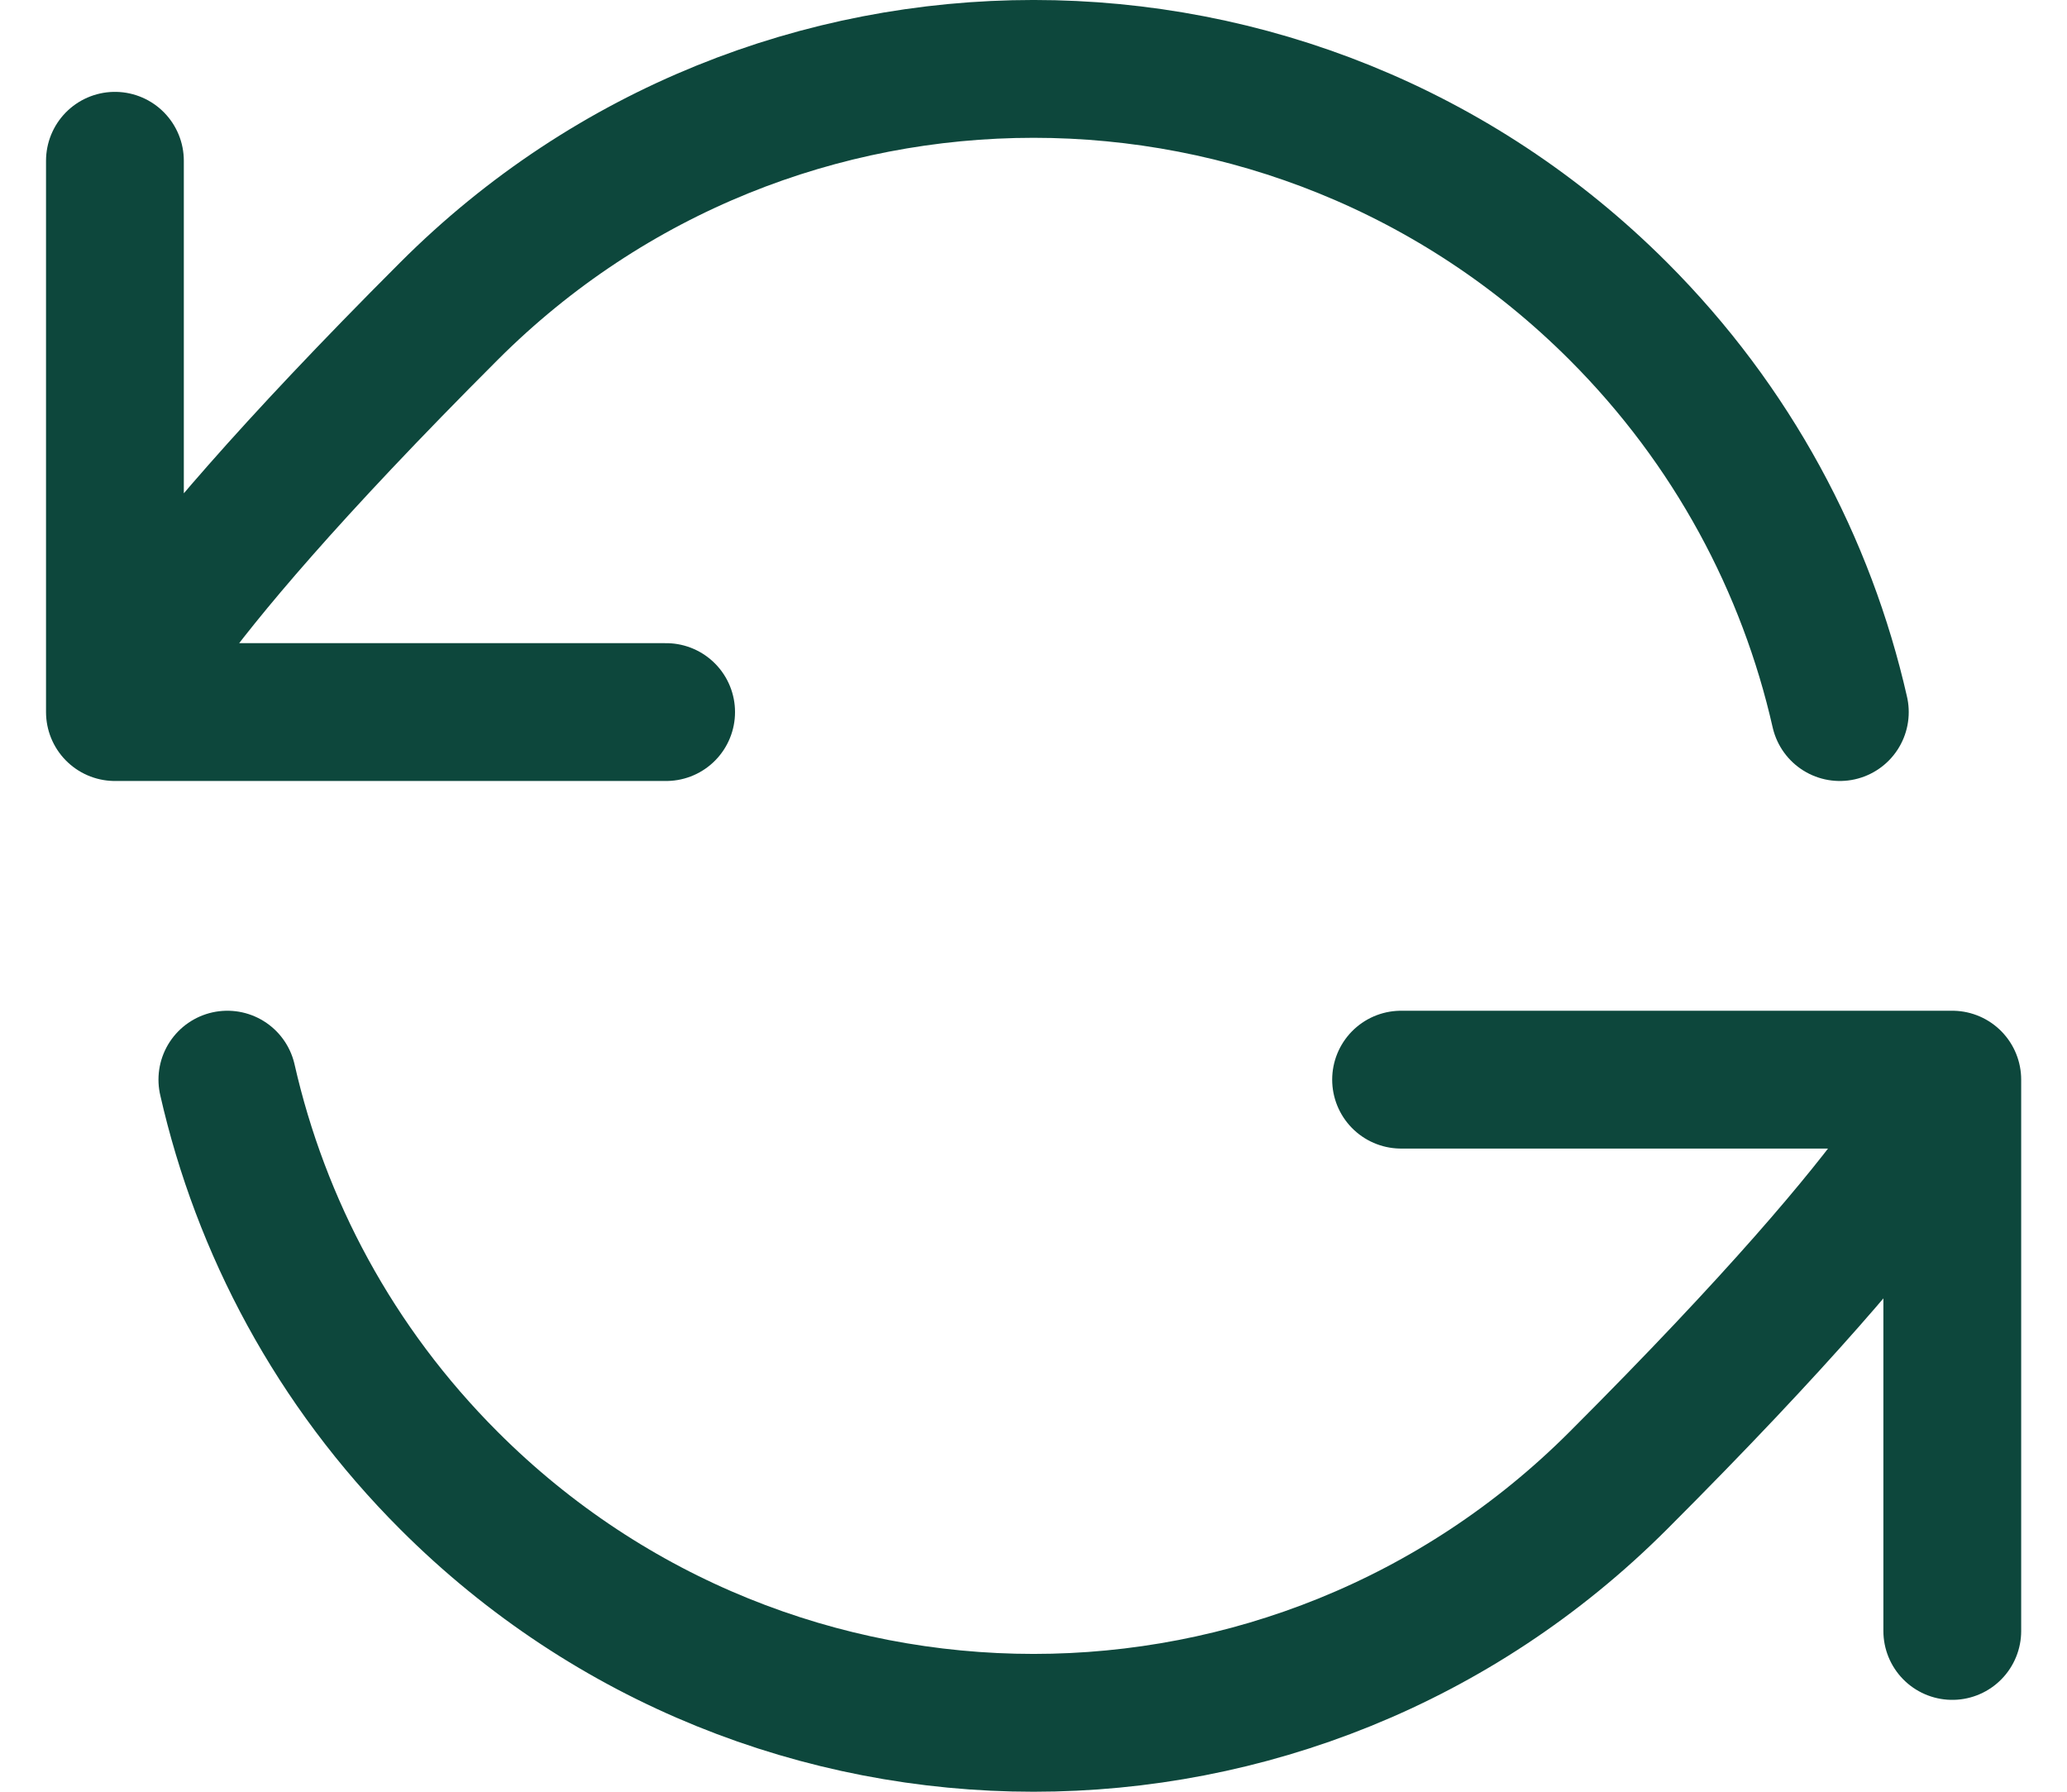
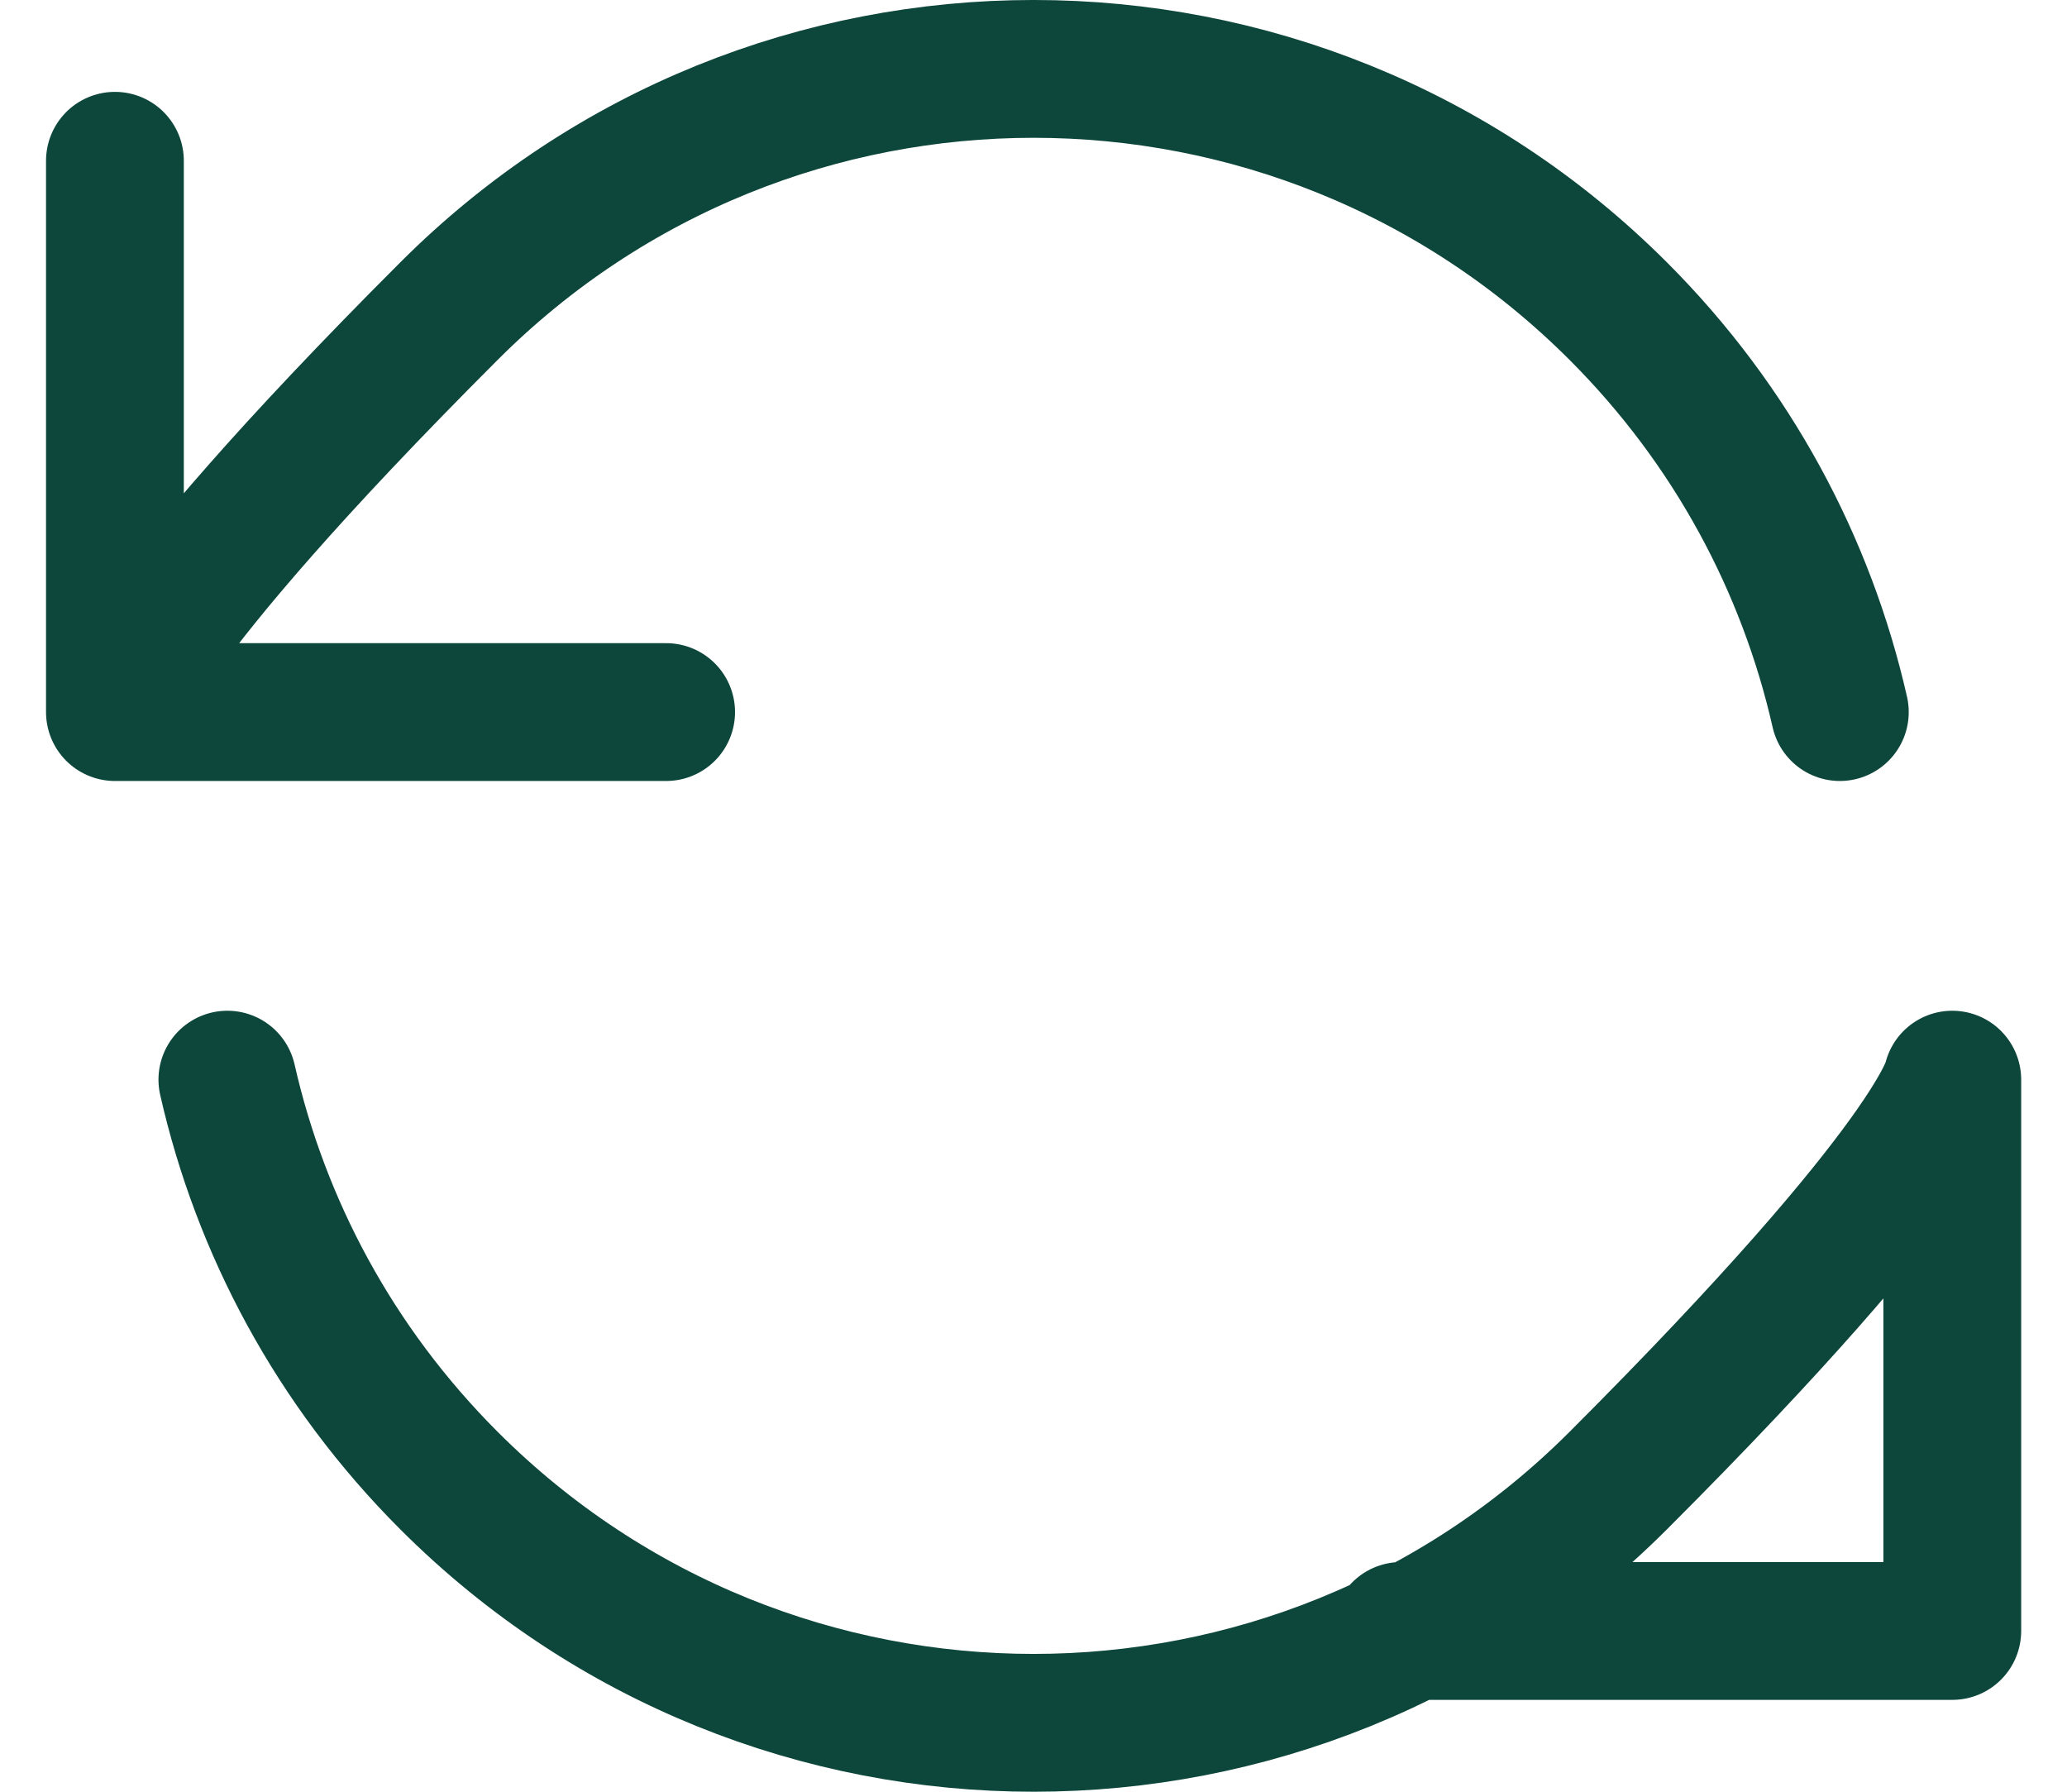
<svg xmlns="http://www.w3.org/2000/svg" width="30" height="26" viewBox="0 0 30 26" fill="none">
-   <path d="M1.668 10.333C1.668 10.333 1.83 9.201 6.516 4.515C11.202 -0.172 18.8 -0.172 23.487 4.515C25.147 6.175 26.219 8.201 26.703 10.333M1.668 10.333V2.333M1.668 10.333H9.668M28.335 15.667C28.335 15.667 28.173 16.799 23.487 21.485C18.8 26.172 11.202 26.172 6.516 21.485C4.856 19.825 3.784 17.799 3.3 15.667M28.335 15.667V23.667M28.335 15.667H20.335" stroke="#0D473C" stroke-width="2" stroke-linecap="round" stroke-linejoin="round" />
+   <path d="M1.668 10.333C1.668 10.333 1.83 9.201 6.516 4.515C11.202 -0.172 18.8 -0.172 23.487 4.515C25.147 6.175 26.219 8.201 26.703 10.333M1.668 10.333V2.333M1.668 10.333H9.668M28.335 15.667C28.335 15.667 28.173 16.799 23.487 21.485C18.8 26.172 11.202 26.172 6.516 21.485C4.856 19.825 3.784 17.799 3.3 15.667M28.335 15.667V23.667H20.335" stroke="#0D473C" stroke-width="2" stroke-linecap="round" stroke-linejoin="round" />
</svg>